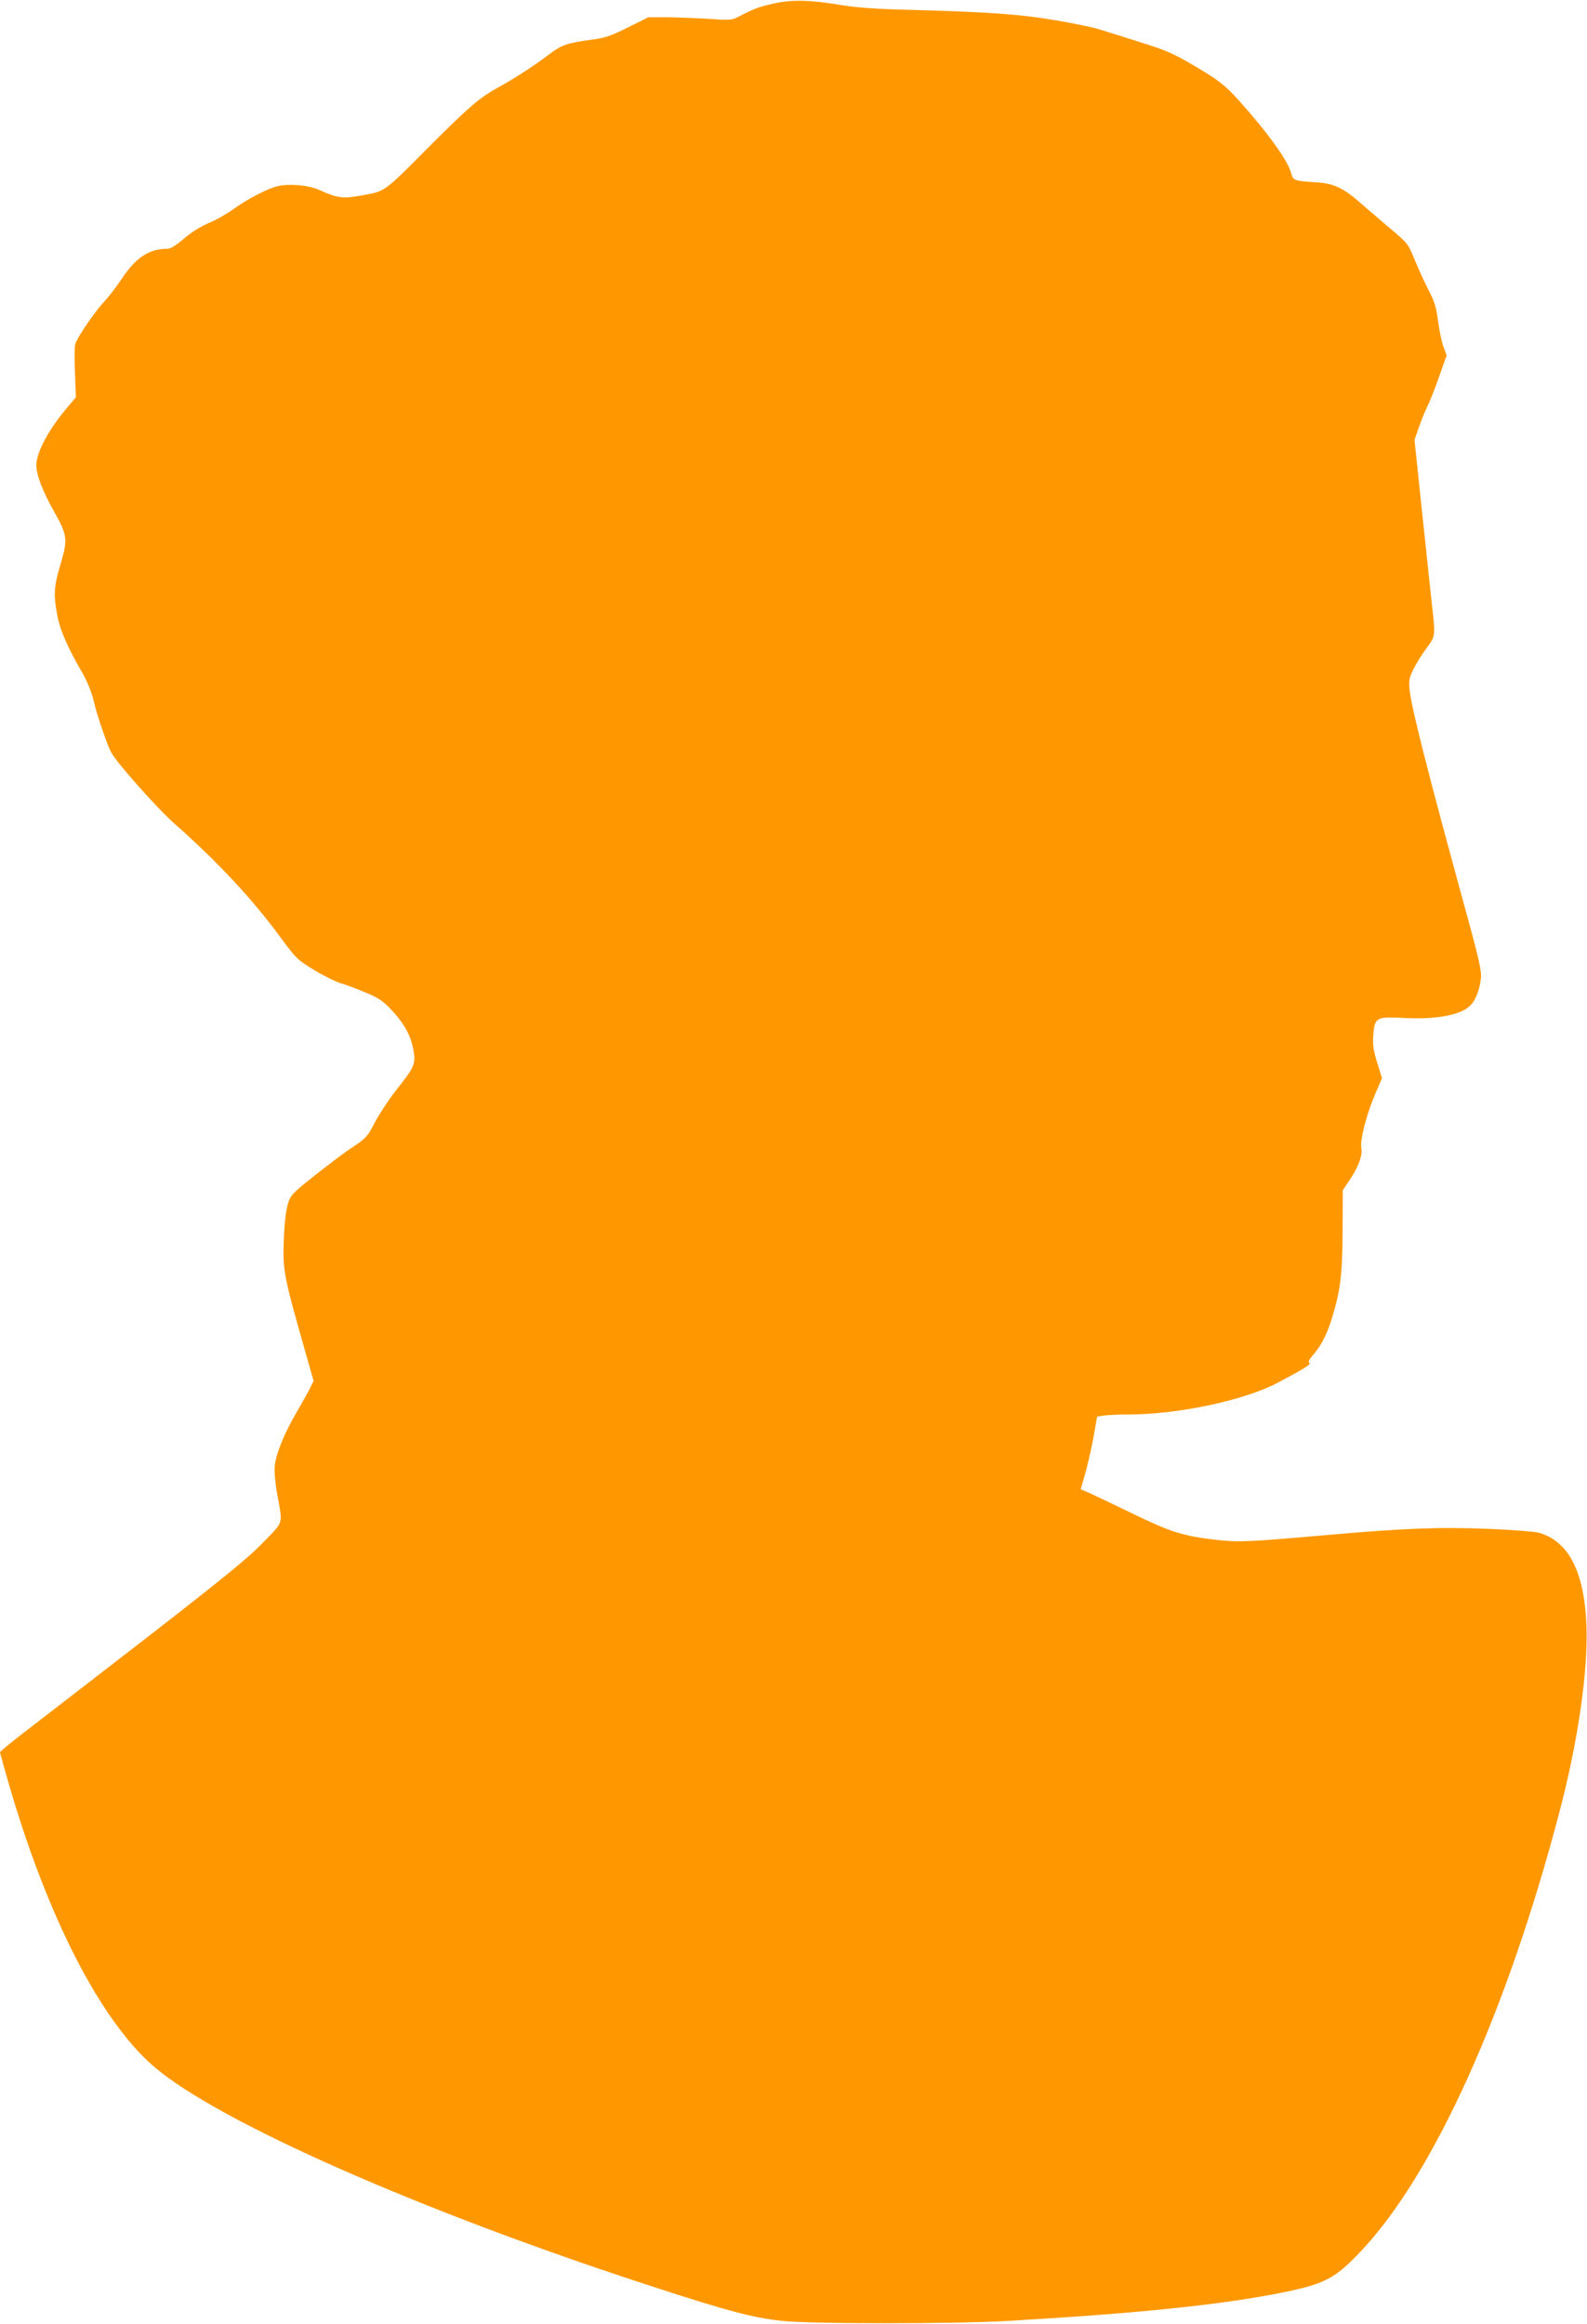
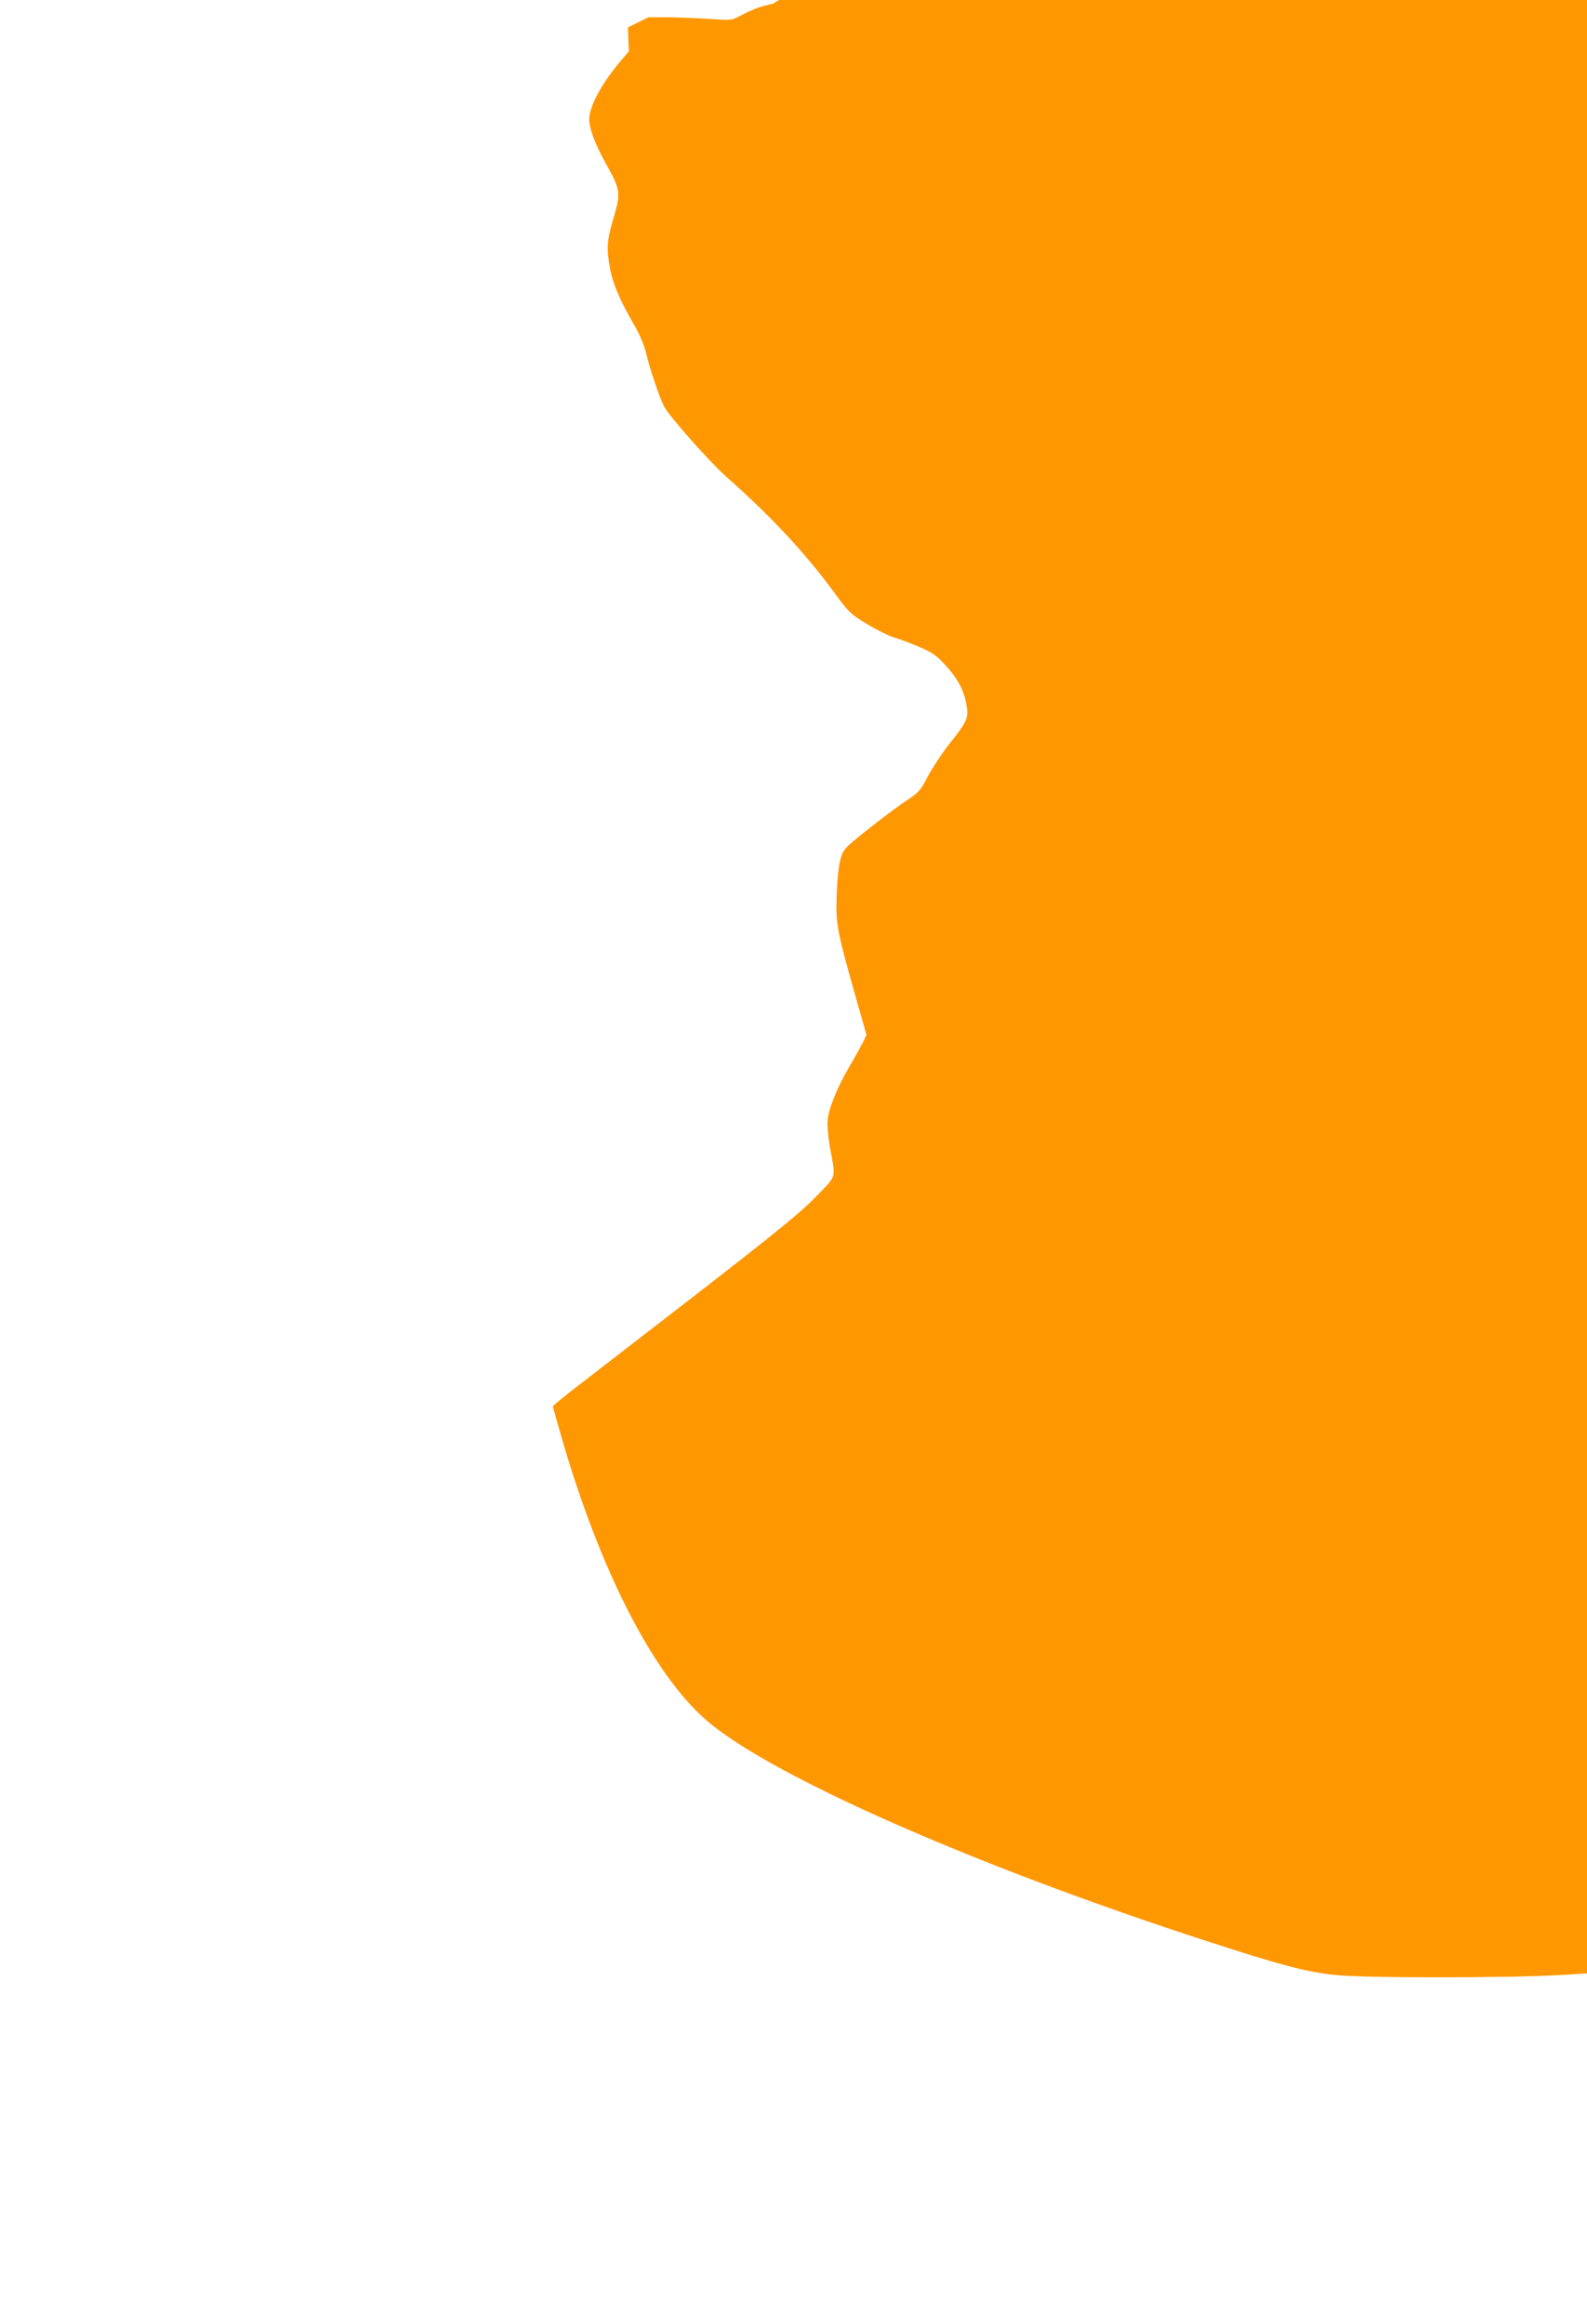
<svg xmlns="http://www.w3.org/2000/svg" version="1.0" width="874pt" height="1280pt" viewBox="0 0 874 1280" preserveAspectRatio="xMidYMid meet">
  <g transform="translate(0,1280) scale(0.1,-0.1)" fill="#ff9800" stroke="none">
-     <path d="M4258 12780 c-80 -18 -104 -27 -197 -75 -30 -16 -48 -17 -155 -9 -67 4 -169 8 -228 9 l-107 0 -113 -56 c-96 -48 -126 -58 -203 -68 -128 -17 -163 -29 -225 -76 -85 -65 -197 -138 -284 -185 -105 -58 -162 -107 -379 -324 -254 -256 -244 -248 -367 -271 -113 -21 -140 -17 -242 29 -57 26 -163 36 -228 21 -54 -12 -167 -71 -242 -125 -37 -27 -100 -63 -140 -79 -46 -20 -96 -51 -136 -86 -39 -34 -73 -55 -87 -55 -105 0 -176 -47 -257 -169 -28 -42 -70 -96 -93 -121 -53 -56 -153 -202 -161 -237 -4 -14 -4 -86 -1 -159 l5 -132 -45 -53 c-104 -122 -172 -249 -173 -320 0 -53 33 -141 96 -253 76 -135 78 -156 38 -291 -38 -126 -40 -172 -18 -287 17 -84 55 -171 140 -318 26 -46 49 -104 60 -150 16 -73 73 -240 96 -283 28 -55 258 -314 351 -395 236 -209 423 -409 580 -622 88 -120 96 -127 187 -182 52 -32 118 -64 146 -73 29 -8 90 -31 137 -51 68 -28 96 -46 139 -92 72 -76 109 -141 124 -221 15 -80 9 -94 -95 -226 -39 -49 -91 -128 -116 -175 -41 -80 -49 -88 -122 -137 -43 -28 -137 -99 -210 -157 -125 -99 -133 -108 -148 -158 -10 -33 -19 -108 -22 -198 -6 -164 -1 -194 110 -585 l54 -190 -23 -47 c-14 -26 -47 -86 -74 -132 -64 -109 -112 -227 -117 -291 -3 -27 3 -93 12 -145 33 -182 41 -153 -76 -275 -82 -85 -210 -189 -628 -514 -290 -224 -592 -458 -673 -520 -82 -63 -148 -117 -148 -121 0 -3 22 -83 49 -176 212 -731 503 -1298 795 -1552 349 -304 1479 -803 2766 -1220 396 -129 532 -165 690 -183 148 -18 949 -18 1250 -1 722 42 1178 89 1516 157 229 47 286 76 426 224 401 421 807 1319 1096 2421 103 389 159 783 149 1030 -12 296 -99 463 -263 509 -21 6 -145 16 -274 21 -269 11 -469 4 -905 -35 -427 -37 -472 -39 -592 -26 -190 22 -255 43 -465 145 -106 51 -214 103 -239 114 l-47 20 29 103 c15 57 35 147 44 200 l17 97 36 6 c21 3 81 6 135 6 275 0 641 78 824 175 147 78 185 102 174 109 -8 5 -2 18 18 41 46 52 77 112 105 201 48 155 59 242 60 484 l1 225 42 63 c46 69 68 131 60 171 -8 40 29 185 74 290 l40 93 -27 87 c-21 68 -25 99 -21 149 8 99 15 103 162 96 189 -10 326 16 377 73 25 27 46 82 53 139 6 42 -5 94 -83 379 -207 755 -301 1124 -309 1217 -5 49 -2 66 21 112 15 31 47 83 72 116 50 68 50 63 29 249 -8 75 -33 307 -55 517 l-40 381 24 69 c13 38 34 90 46 114 13 25 42 98 65 164 l42 119 -17 46 c-10 25 -23 89 -30 141 -10 78 -19 109 -54 175 -22 44 -57 119 -76 167 -34 83 -38 89 -125 162 -49 42 -122 104 -162 139 -105 93 -154 116 -255 123 -123 8 -126 9 -138 52 -18 69 -128 221 -291 403 -60 67 -101 100 -176 147 -170 104 -205 120 -368 171 -88 28 -187 59 -220 69 -33 11 -141 33 -240 50 -192 33 -365 46 -815 58 -167 4 -282 12 -360 25 -178 30 -280 32 -382 9z" />
+     <path d="M4258 12780 c-80 -18 -104 -27 -197 -75 -30 -16 -48 -17 -155 -9 -67 4 -169 8 -228 9 l-107 0 -113 -56 l5 -132 -45 -53 c-104 -122 -172 -249 -173 -320 0 -53 33 -141 96 -253 76 -135 78 -156 38 -291 -38 -126 -40 -172 -18 -287 17 -84 55 -171 140 -318 26 -46 49 -104 60 -150 16 -73 73 -240 96 -283 28 -55 258 -314 351 -395 236 -209 423 -409 580 -622 88 -120 96 -127 187 -182 52 -32 118 -64 146 -73 29 -8 90 -31 137 -51 68 -28 96 -46 139 -92 72 -76 109 -141 124 -221 15 -80 9 -94 -95 -226 -39 -49 -91 -128 -116 -175 -41 -80 -49 -88 -122 -137 -43 -28 -137 -99 -210 -157 -125 -99 -133 -108 -148 -158 -10 -33 -19 -108 -22 -198 -6 -164 -1 -194 110 -585 l54 -190 -23 -47 c-14 -26 -47 -86 -74 -132 -64 -109 -112 -227 -117 -291 -3 -27 3 -93 12 -145 33 -182 41 -153 -76 -275 -82 -85 -210 -189 -628 -514 -290 -224 -592 -458 -673 -520 -82 -63 -148 -117 -148 -121 0 -3 22 -83 49 -176 212 -731 503 -1298 795 -1552 349 -304 1479 -803 2766 -1220 396 -129 532 -165 690 -183 148 -18 949 -18 1250 -1 722 42 1178 89 1516 157 229 47 286 76 426 224 401 421 807 1319 1096 2421 103 389 159 783 149 1030 -12 296 -99 463 -263 509 -21 6 -145 16 -274 21 -269 11 -469 4 -905 -35 -427 -37 -472 -39 -592 -26 -190 22 -255 43 -465 145 -106 51 -214 103 -239 114 l-47 20 29 103 c15 57 35 147 44 200 l17 97 36 6 c21 3 81 6 135 6 275 0 641 78 824 175 147 78 185 102 174 109 -8 5 -2 18 18 41 46 52 77 112 105 201 48 155 59 242 60 484 l1 225 42 63 c46 69 68 131 60 171 -8 40 29 185 74 290 l40 93 -27 87 c-21 68 -25 99 -21 149 8 99 15 103 162 96 189 -10 326 16 377 73 25 27 46 82 53 139 6 42 -5 94 -83 379 -207 755 -301 1124 -309 1217 -5 49 -2 66 21 112 15 31 47 83 72 116 50 68 50 63 29 249 -8 75 -33 307 -55 517 l-40 381 24 69 c13 38 34 90 46 114 13 25 42 98 65 164 l42 119 -17 46 c-10 25 -23 89 -30 141 -10 78 -19 109 -54 175 -22 44 -57 119 -76 167 -34 83 -38 89 -125 162 -49 42 -122 104 -162 139 -105 93 -154 116 -255 123 -123 8 -126 9 -138 52 -18 69 -128 221 -291 403 -60 67 -101 100 -176 147 -170 104 -205 120 -368 171 -88 28 -187 59 -220 69 -33 11 -141 33 -240 50 -192 33 -365 46 -815 58 -167 4 -282 12 -360 25 -178 30 -280 32 -382 9z" />
  </g>
</svg>